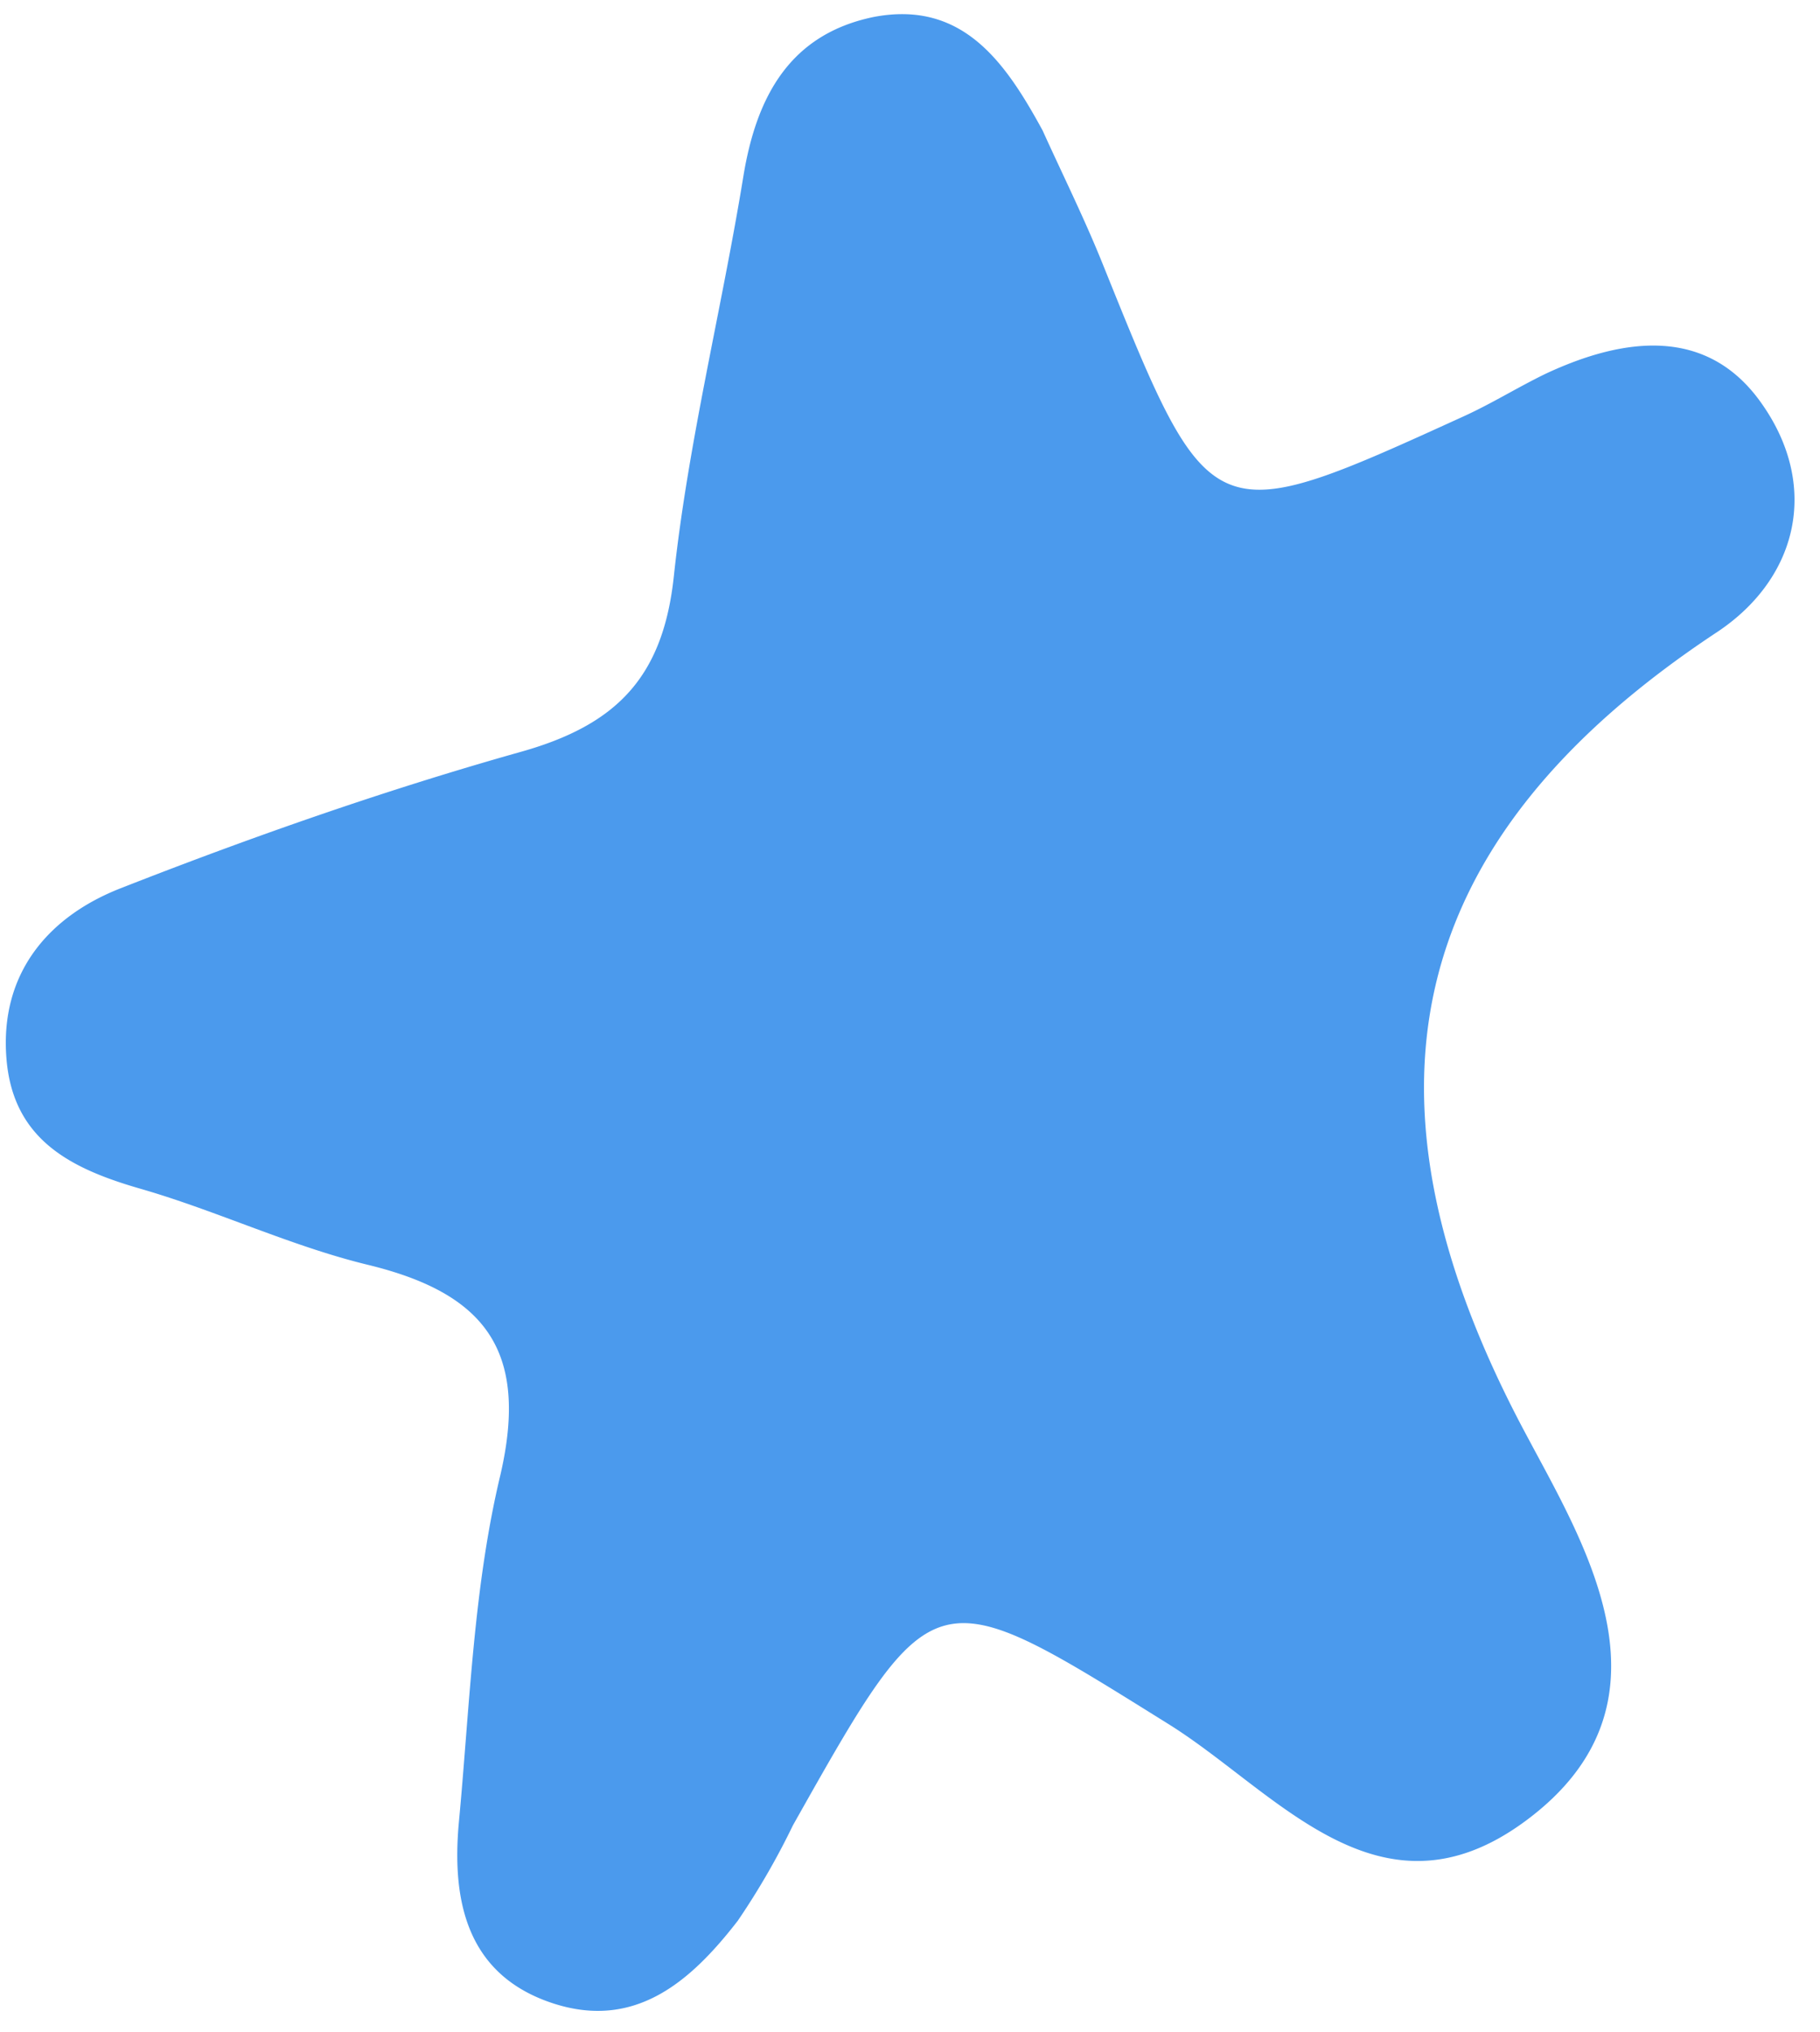
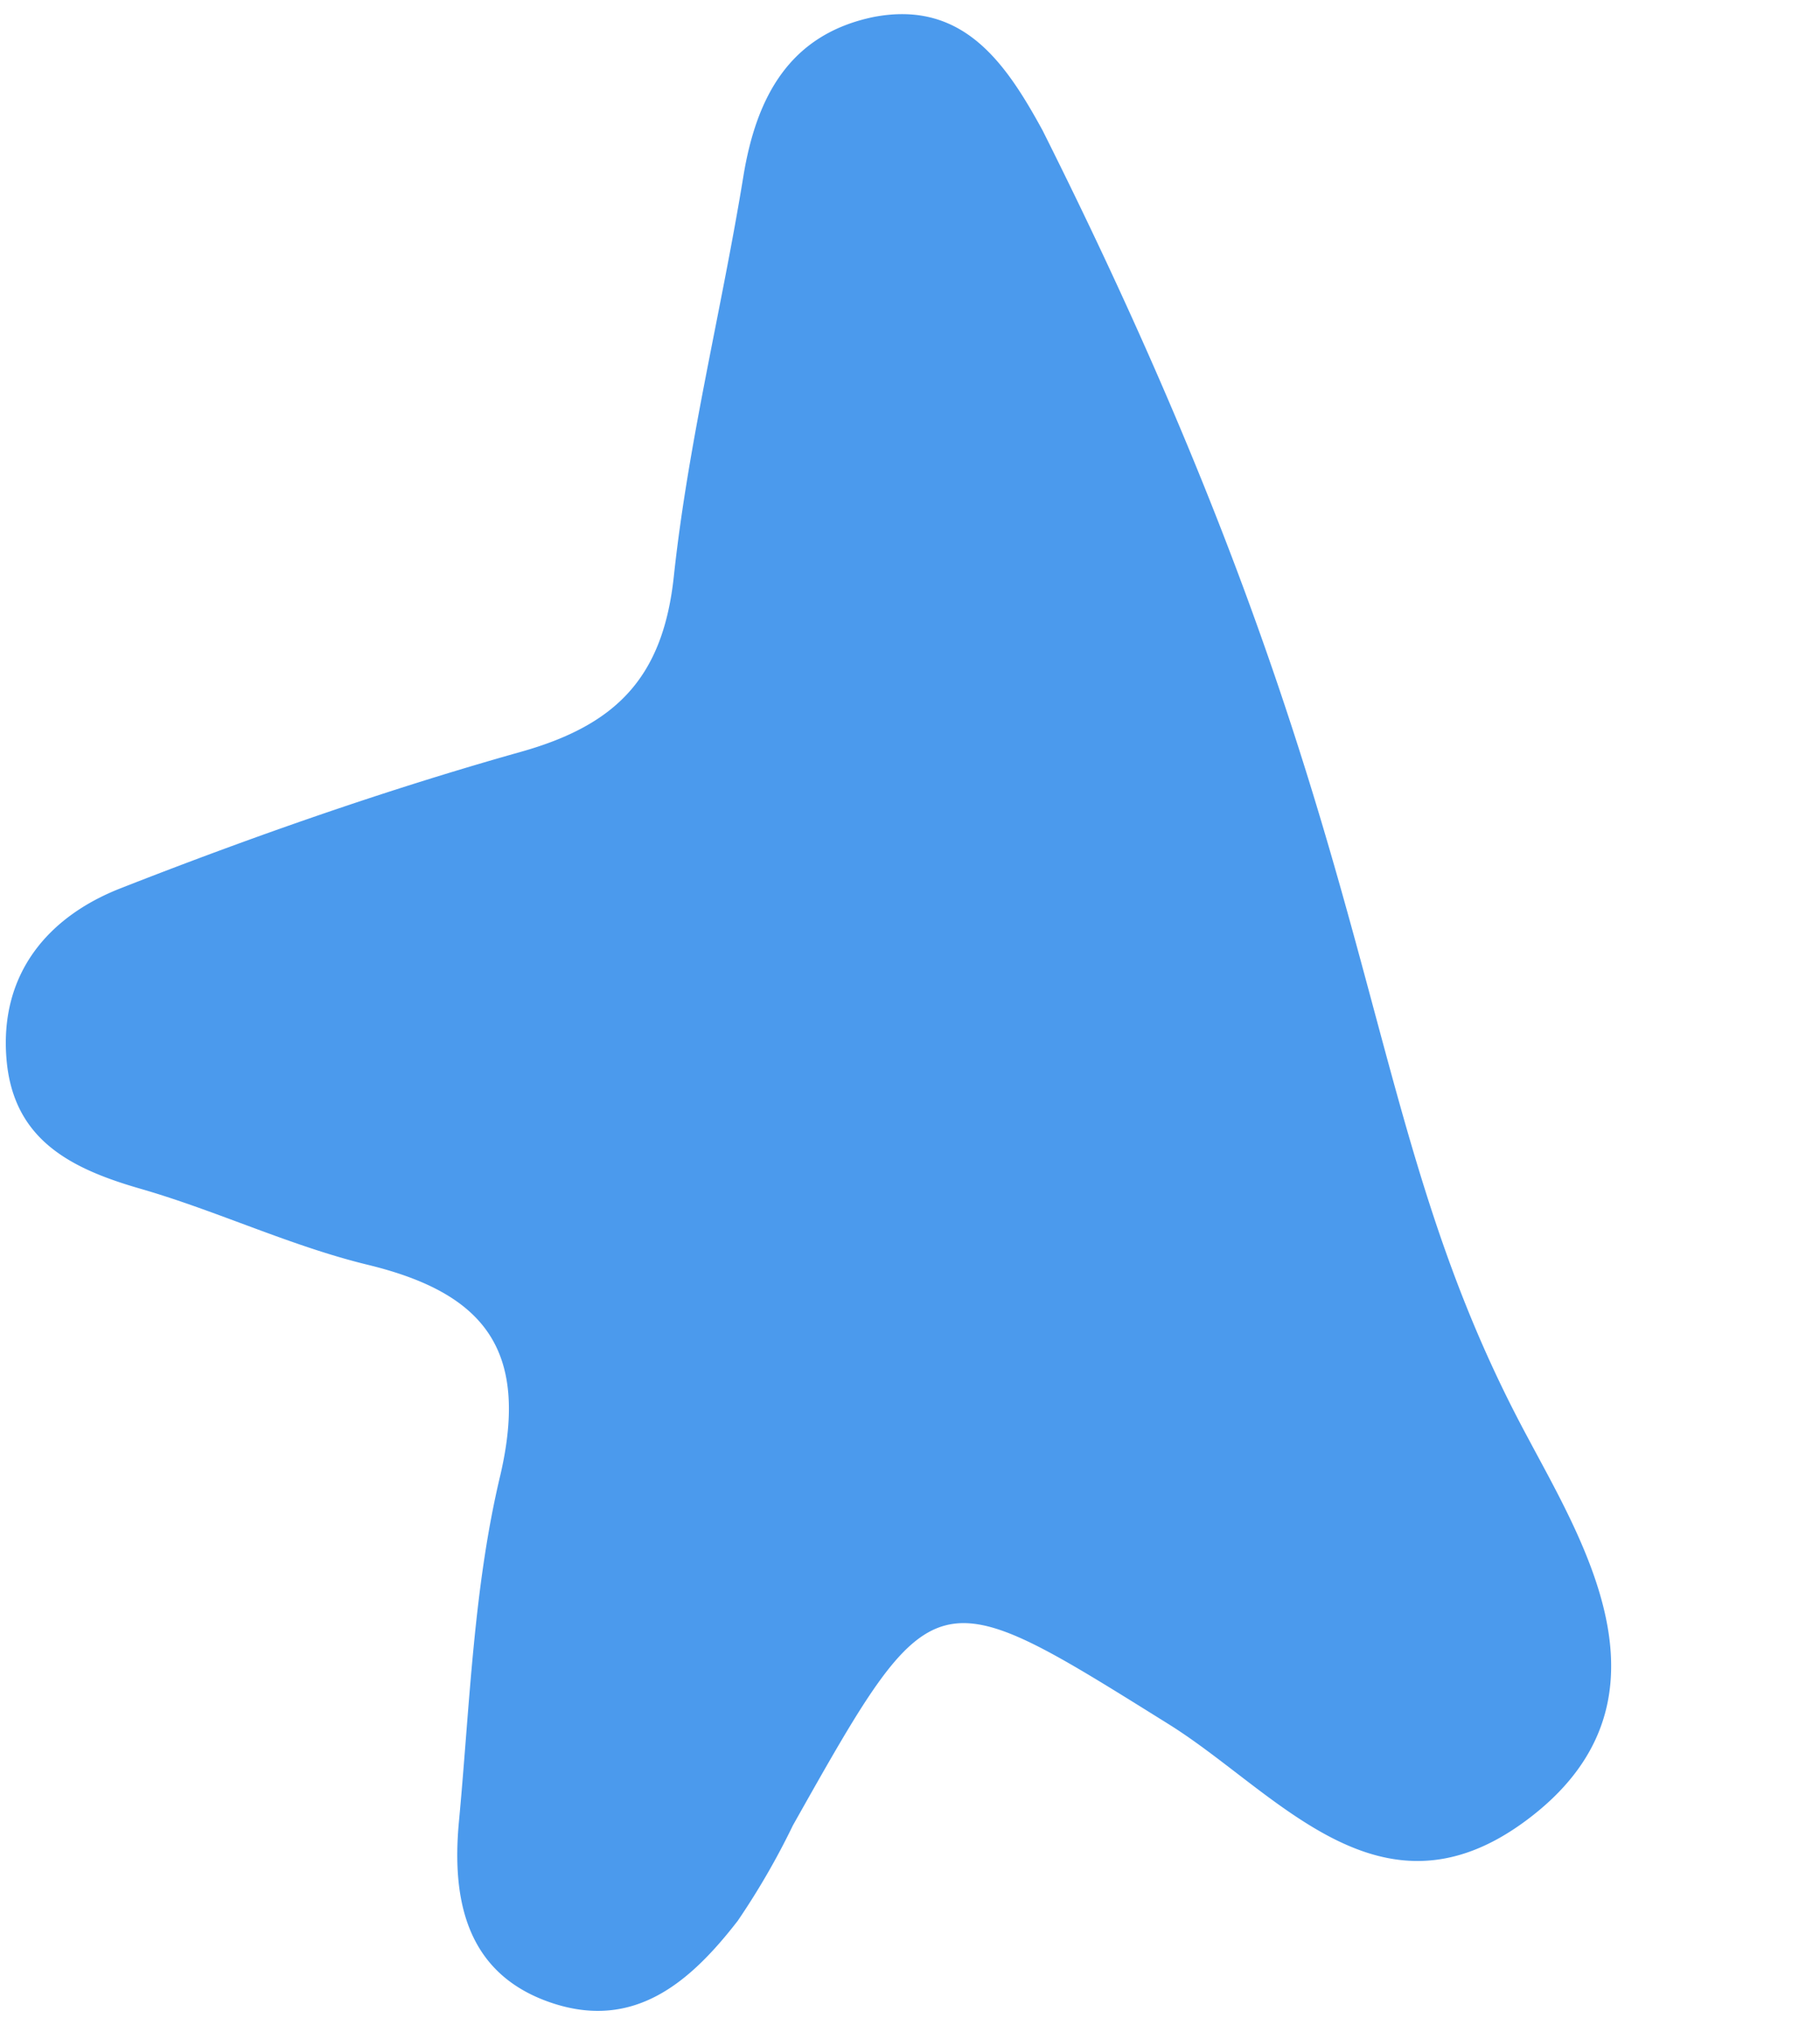
<svg xmlns="http://www.w3.org/2000/svg" fill="#000000" height="140.2" preserveAspectRatio="xMidYMid meet" version="1" viewBox="-0.4 -1.0 125.6 140.2" width="125.6" zoomAndPan="magnify">
  <g data-name="Layer 2">
    <g data-name="Layer 1" id="change1_1">
-       <path d="M71.55,8c1.4,3.09,2.91,6.13,4.17,9.27,7.42,18.42,7.41,18.43,24.91,10.45,1.93-.88,3.72-2,5.64-2.93,5.41-2.53,11.16-3.28,14.9,2.05,4,5.66,2.54,12-3,15.73C96.15,57.09,92.51,74.94,105,98.14c4,7.53,10.76,18.42-.06,26.47-10.13,7.55-17.24-2-24.72-6.65-16.26-10.14-16.15-10.31-25.9,7a51.6,51.6,0,0,1-3.81,6.59c-3.23,4.17-7.12,7.63-12.93,5.63s-6.81-7.09-6.31-12.46c.75-8,1-16.16,2.86-23.93,2-8.63-1.09-12.54-9.1-14.5C19.69,85,14.64,82.58,9.36,81.05,4.55,79.67.52,77.7.05,72.1c-.5-5.92,2.89-9.86,7.89-11.81,9-3.53,18.26-6.78,27.61-9.41,6.58-1.85,9.83-5.13,10.56-12.19,1-9.24,3.29-18.32,4.79-27.52.9-5.51,3.21-9.81,9-11C66.05-1,69,3.33,71.55,8Z" fill="#4b9aed" />
+       <path d="M71.55,8C96.15,57.09,92.51,74.94,105,98.14c4,7.53,10.76,18.42-.06,26.47-10.13,7.55-17.24-2-24.72-6.65-16.26-10.14-16.15-10.31-25.9,7a51.6,51.6,0,0,1-3.81,6.59c-3.23,4.17-7.12,7.63-12.93,5.63s-6.81-7.09-6.31-12.46c.75-8,1-16.16,2.86-23.93,2-8.63-1.09-12.54-9.1-14.5C19.69,85,14.64,82.58,9.36,81.05,4.55,79.67.52,77.7.05,72.1c-.5-5.92,2.89-9.86,7.89-11.81,9-3.53,18.26-6.78,27.61-9.41,6.58-1.85,9.83-5.13,10.56-12.19,1-9.24,3.29-18.32,4.79-27.52.9-5.51,3.21-9.81,9-11C66.05-1,69,3.33,71.55,8Z" fill="#4b9aed" />
    </g>
  </g>
</svg>